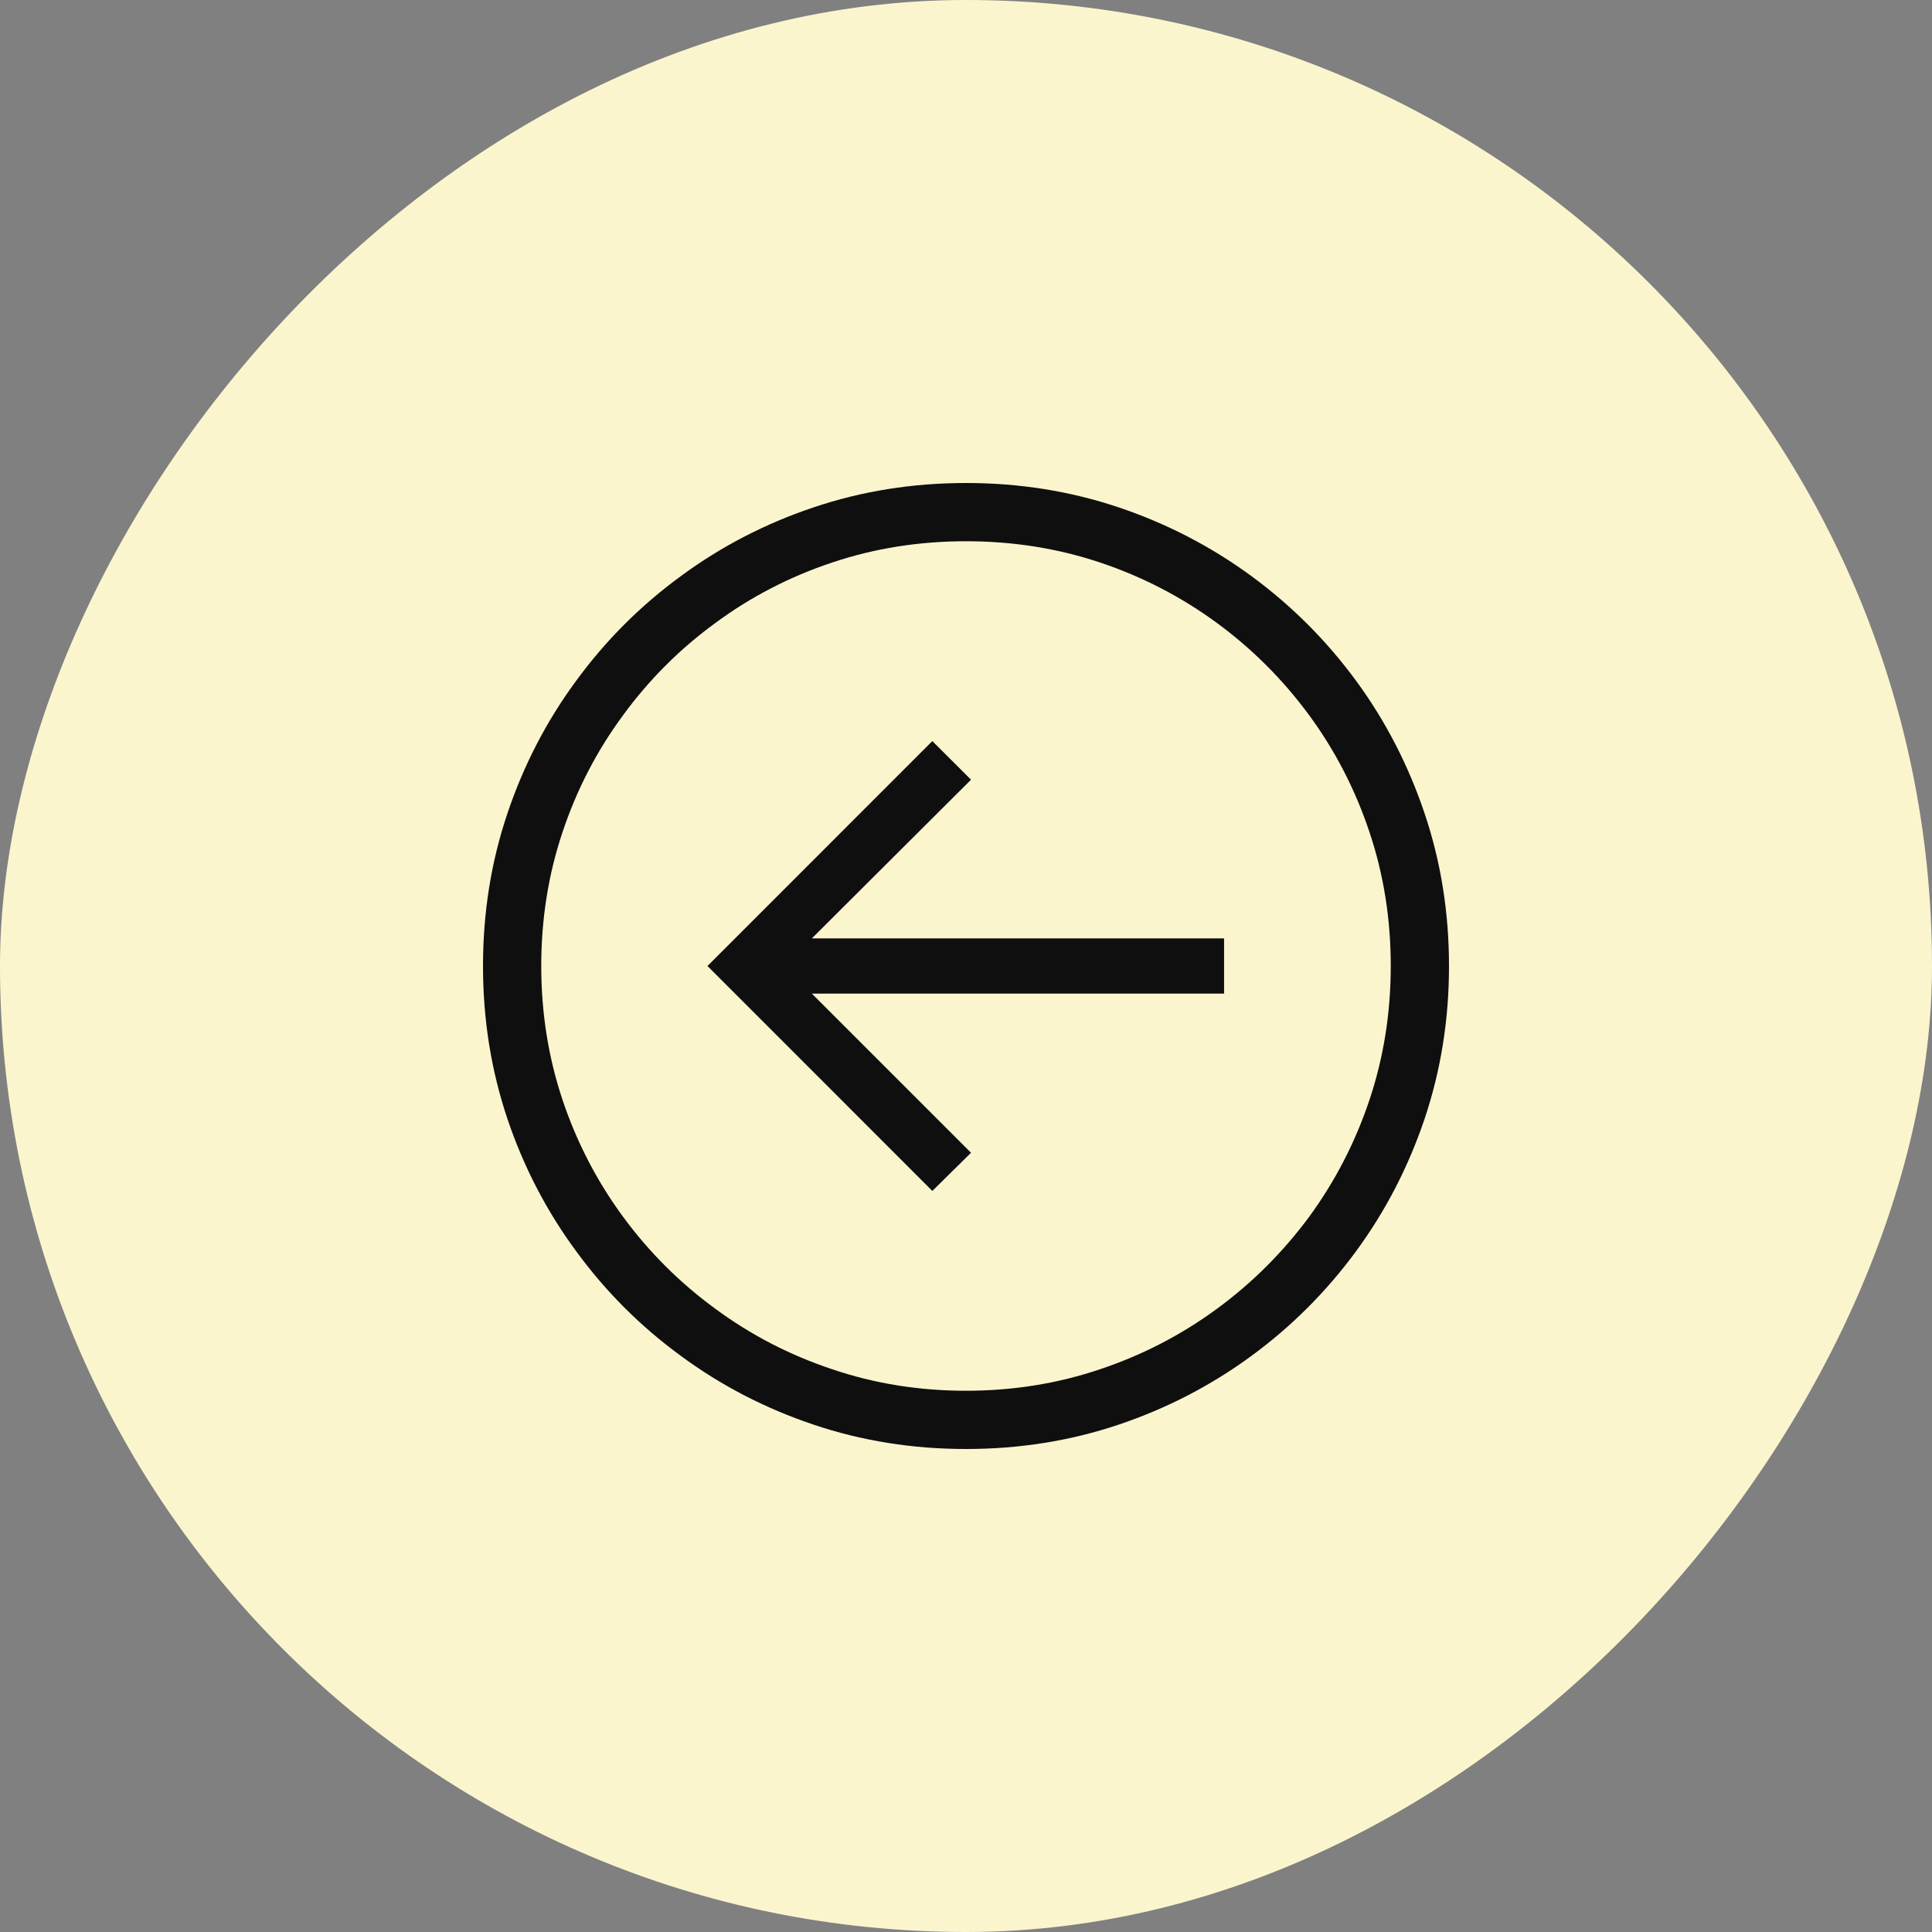
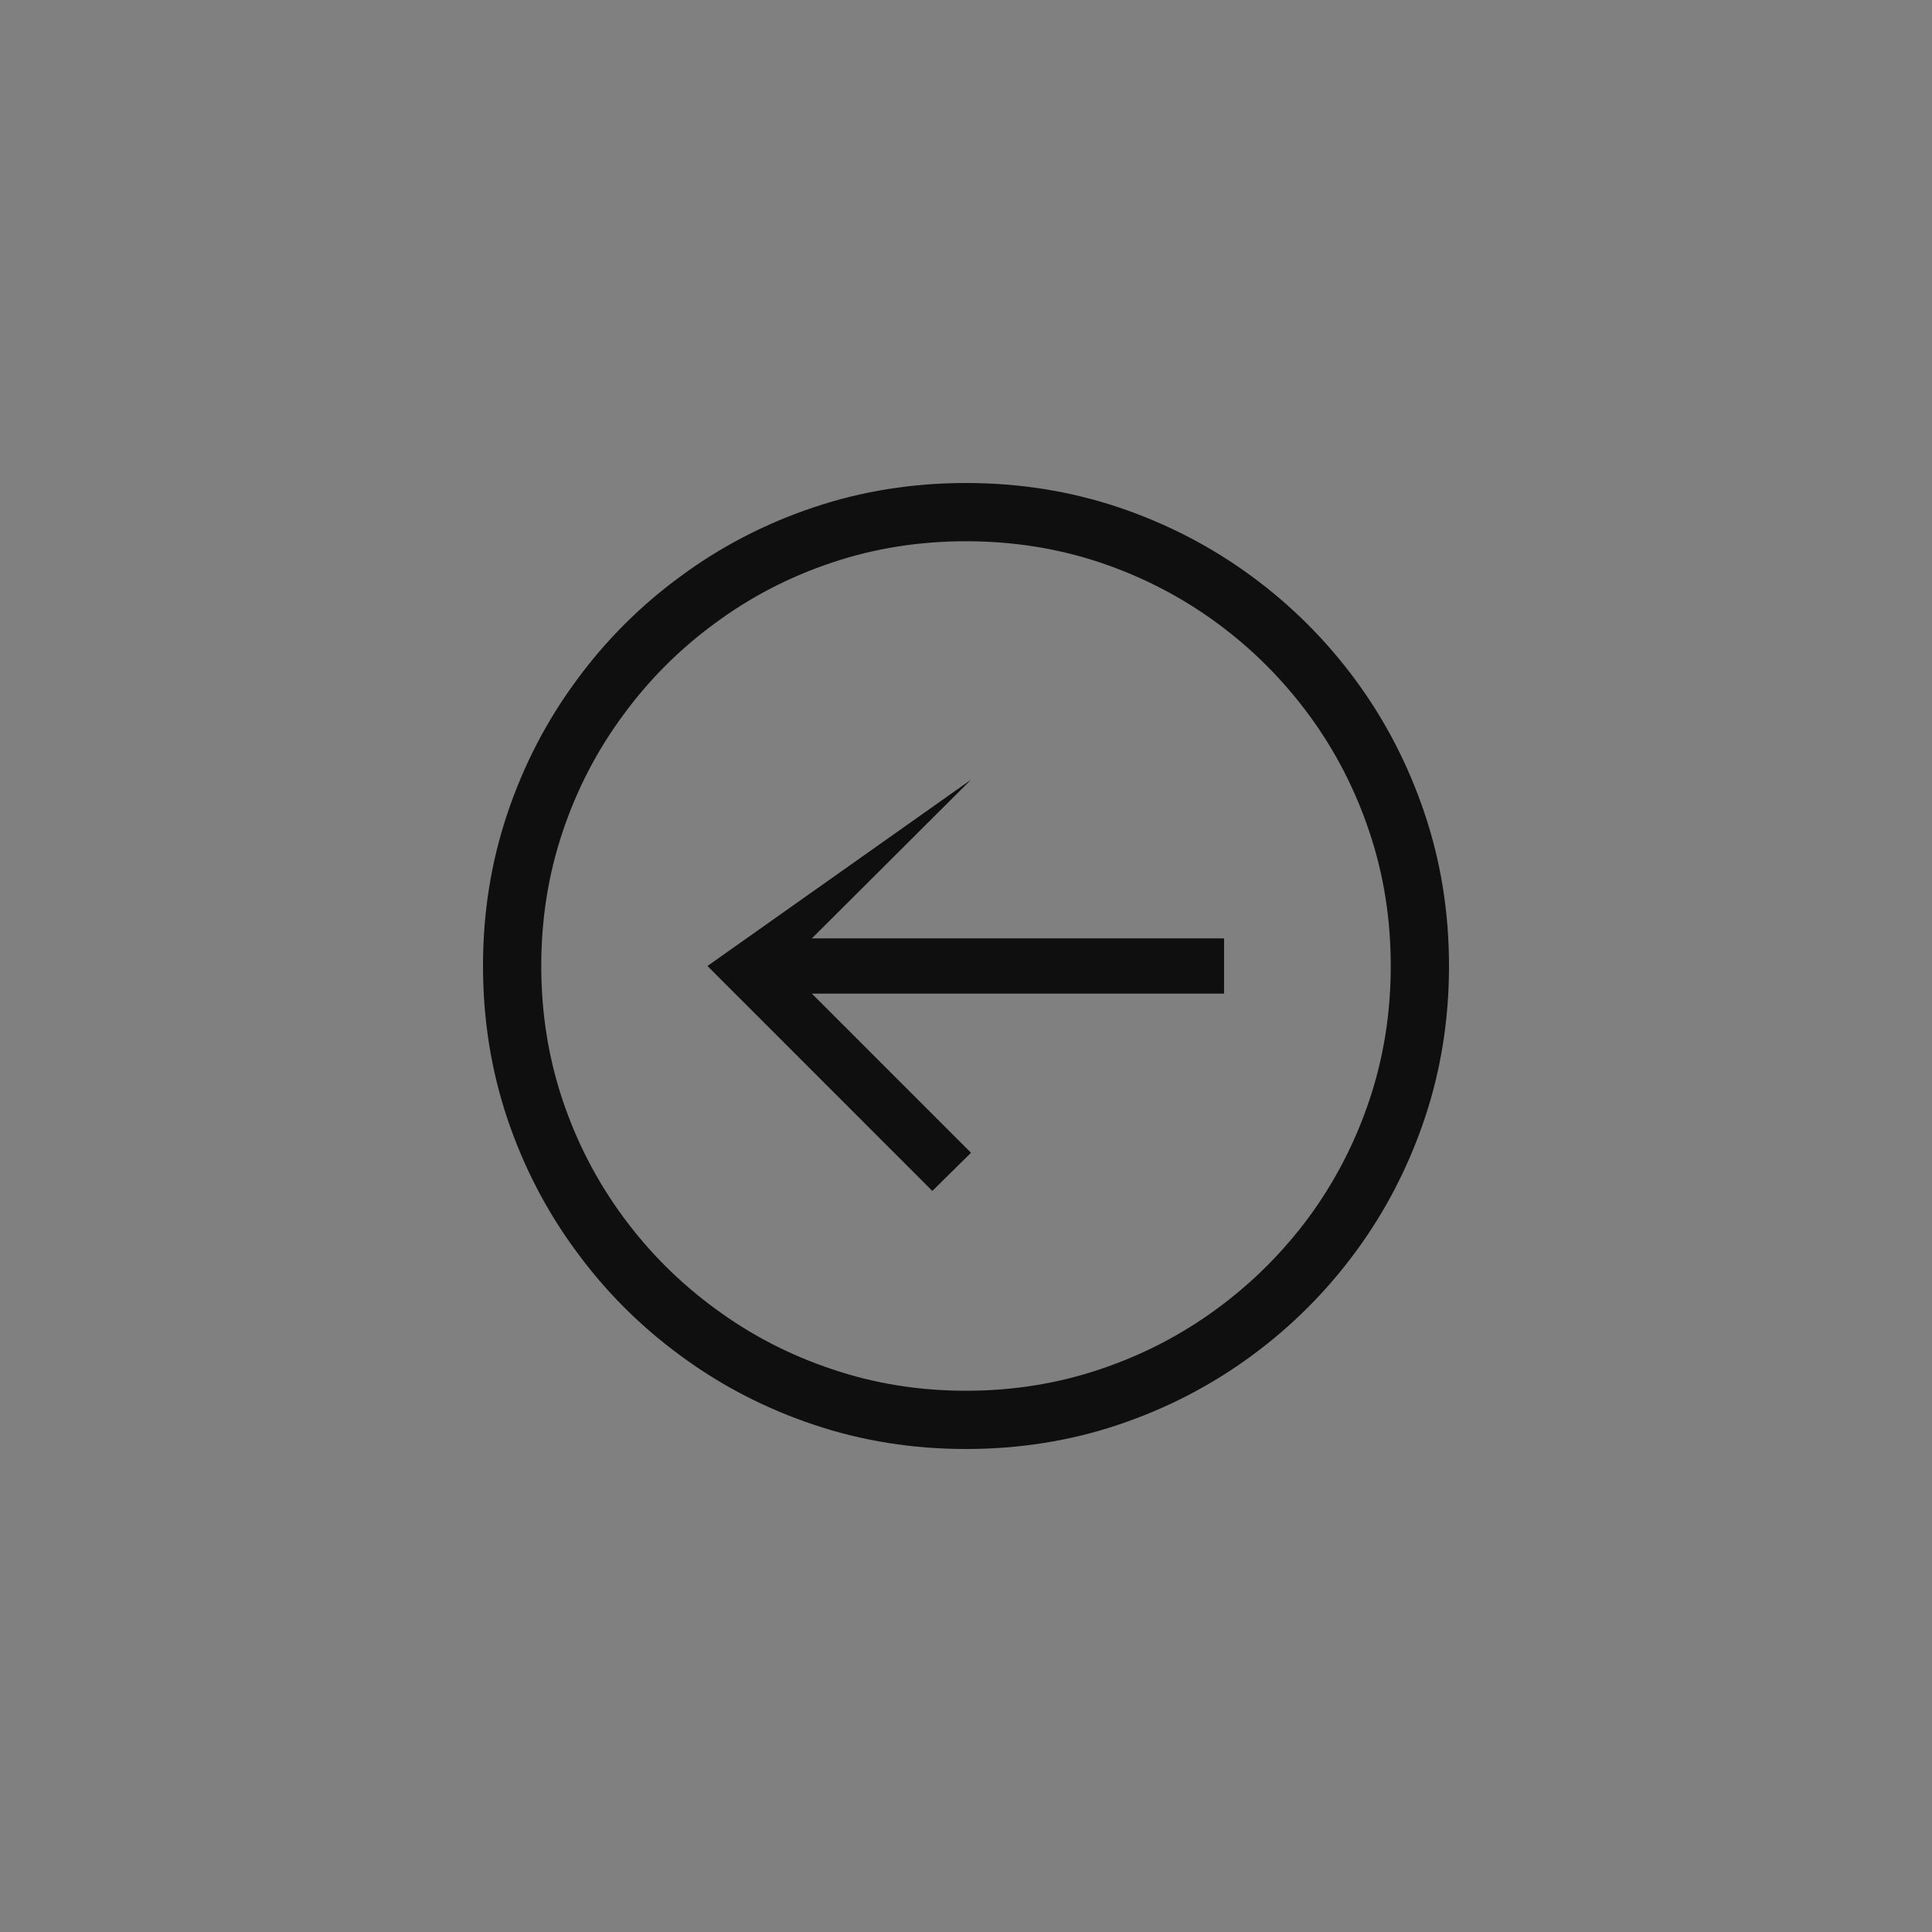
<svg xmlns="http://www.w3.org/2000/svg" width="40" height="40" viewBox="0 0 40 40" fill="none">
  <rect x="0" y="0" width="40" height="40" fill="#808080" stroke="none" />
-   <rect width="40" height="40" rx="20" transform="matrix(-1 0 0 1 40 0)" fill="#FBF5CE" />
-   <path d="M19.303 24.657L20.104 23.867L16.809 20.572H25.343V19.428H16.809L20.104 16.143L19.303 15.343L14.647 20L19.303 24.657ZM20 30C21.105 30 22.159 29.832 23.16 29.496C24.158 29.16 25.075 28.685 25.91 28.072C26.741 27.462 27.464 26.739 28.077 25.904C28.687 25.073 29.16 24.158 29.496 23.16C29.832 22.159 30 21.105 30 20C30 18.895 29.832 17.843 29.496 16.845C29.16 15.844 28.687 14.927 28.077 14.096C27.464 13.261 26.741 12.538 25.91 11.928C25.075 11.315 24.158 10.84 23.16 10.504C22.159 10.168 21.105 10 20 10C18.895 10 17.843 10.168 16.845 10.504C15.844 10.84 14.927 11.315 14.096 11.928C13.261 12.538 12.538 13.261 11.928 14.096C11.315 14.927 10.84 15.844 10.504 16.845C10.168 17.843 10 18.895 10 20C10 21.105 10.168 22.159 10.504 23.16C10.84 24.158 11.315 25.073 11.928 25.904C12.538 26.739 13.261 27.462 14.096 28.072C14.927 28.685 15.844 29.16 16.845 29.496C17.843 29.832 18.895 30 20 30ZM20 28.794C19.026 28.794 18.101 28.645 17.224 28.347C16.344 28.053 15.539 27.635 14.808 27.095C14.073 26.558 13.437 25.923 12.9 25.192C12.36 24.458 11.942 23.652 11.648 22.776C11.353 21.895 11.206 20.97 11.206 20C11.206 19.026 11.353 18.101 11.648 17.224C11.942 16.344 12.36 15.539 12.9 14.808C13.437 14.073 14.073 13.437 14.808 12.9C15.539 12.36 16.344 11.942 17.224 11.648C18.101 11.353 19.026 11.206 20 11.206C20.974 11.206 21.901 11.353 22.781 11.648C23.657 11.942 24.463 12.36 25.198 12.9C25.929 13.437 26.564 14.073 27.105 14.808C27.642 15.539 28.058 16.344 28.352 17.224C28.647 18.101 28.794 19.026 28.794 20C28.794 20.97 28.647 21.895 28.352 22.776C28.058 23.652 27.642 24.458 27.105 25.192C26.564 25.923 25.929 26.558 25.198 27.095C24.463 27.635 23.657 28.053 22.781 28.347C21.901 28.645 20.974 28.794 20 28.794Z" fill="#0F0F0F" />
+   <path d="M19.303 24.657L20.104 23.867L16.809 20.572H25.343V19.428H16.809L20.104 16.143L14.647 20L19.303 24.657ZM20 30C21.105 30 22.159 29.832 23.16 29.496C24.158 29.16 25.075 28.685 25.91 28.072C26.741 27.462 27.464 26.739 28.077 25.904C28.687 25.073 29.16 24.158 29.496 23.16C29.832 22.159 30 21.105 30 20C30 18.895 29.832 17.843 29.496 16.845C29.16 15.844 28.687 14.927 28.077 14.096C27.464 13.261 26.741 12.538 25.91 11.928C25.075 11.315 24.158 10.84 23.16 10.504C22.159 10.168 21.105 10 20 10C18.895 10 17.843 10.168 16.845 10.504C15.844 10.84 14.927 11.315 14.096 11.928C13.261 12.538 12.538 13.261 11.928 14.096C11.315 14.927 10.84 15.844 10.504 16.845C10.168 17.843 10 18.895 10 20C10 21.105 10.168 22.159 10.504 23.16C10.84 24.158 11.315 25.073 11.928 25.904C12.538 26.739 13.261 27.462 14.096 28.072C14.927 28.685 15.844 29.16 16.845 29.496C17.843 29.832 18.895 30 20 30ZM20 28.794C19.026 28.794 18.101 28.645 17.224 28.347C16.344 28.053 15.539 27.635 14.808 27.095C14.073 26.558 13.437 25.923 12.9 25.192C12.36 24.458 11.942 23.652 11.648 22.776C11.353 21.895 11.206 20.97 11.206 20C11.206 19.026 11.353 18.101 11.648 17.224C11.942 16.344 12.36 15.539 12.9 14.808C13.437 14.073 14.073 13.437 14.808 12.9C15.539 12.36 16.344 11.942 17.224 11.648C18.101 11.353 19.026 11.206 20 11.206C20.974 11.206 21.901 11.353 22.781 11.648C23.657 11.942 24.463 12.36 25.198 12.9C25.929 13.437 26.564 14.073 27.105 14.808C27.642 15.539 28.058 16.344 28.352 17.224C28.647 18.101 28.794 19.026 28.794 20C28.794 20.97 28.647 21.895 28.352 22.776C28.058 23.652 27.642 24.458 27.105 25.192C26.564 25.923 25.929 26.558 25.198 27.095C24.463 27.635 23.657 28.053 22.781 28.347C21.901 28.645 20.974 28.794 20 28.794Z" fill="#0F0F0F" />
</svg>